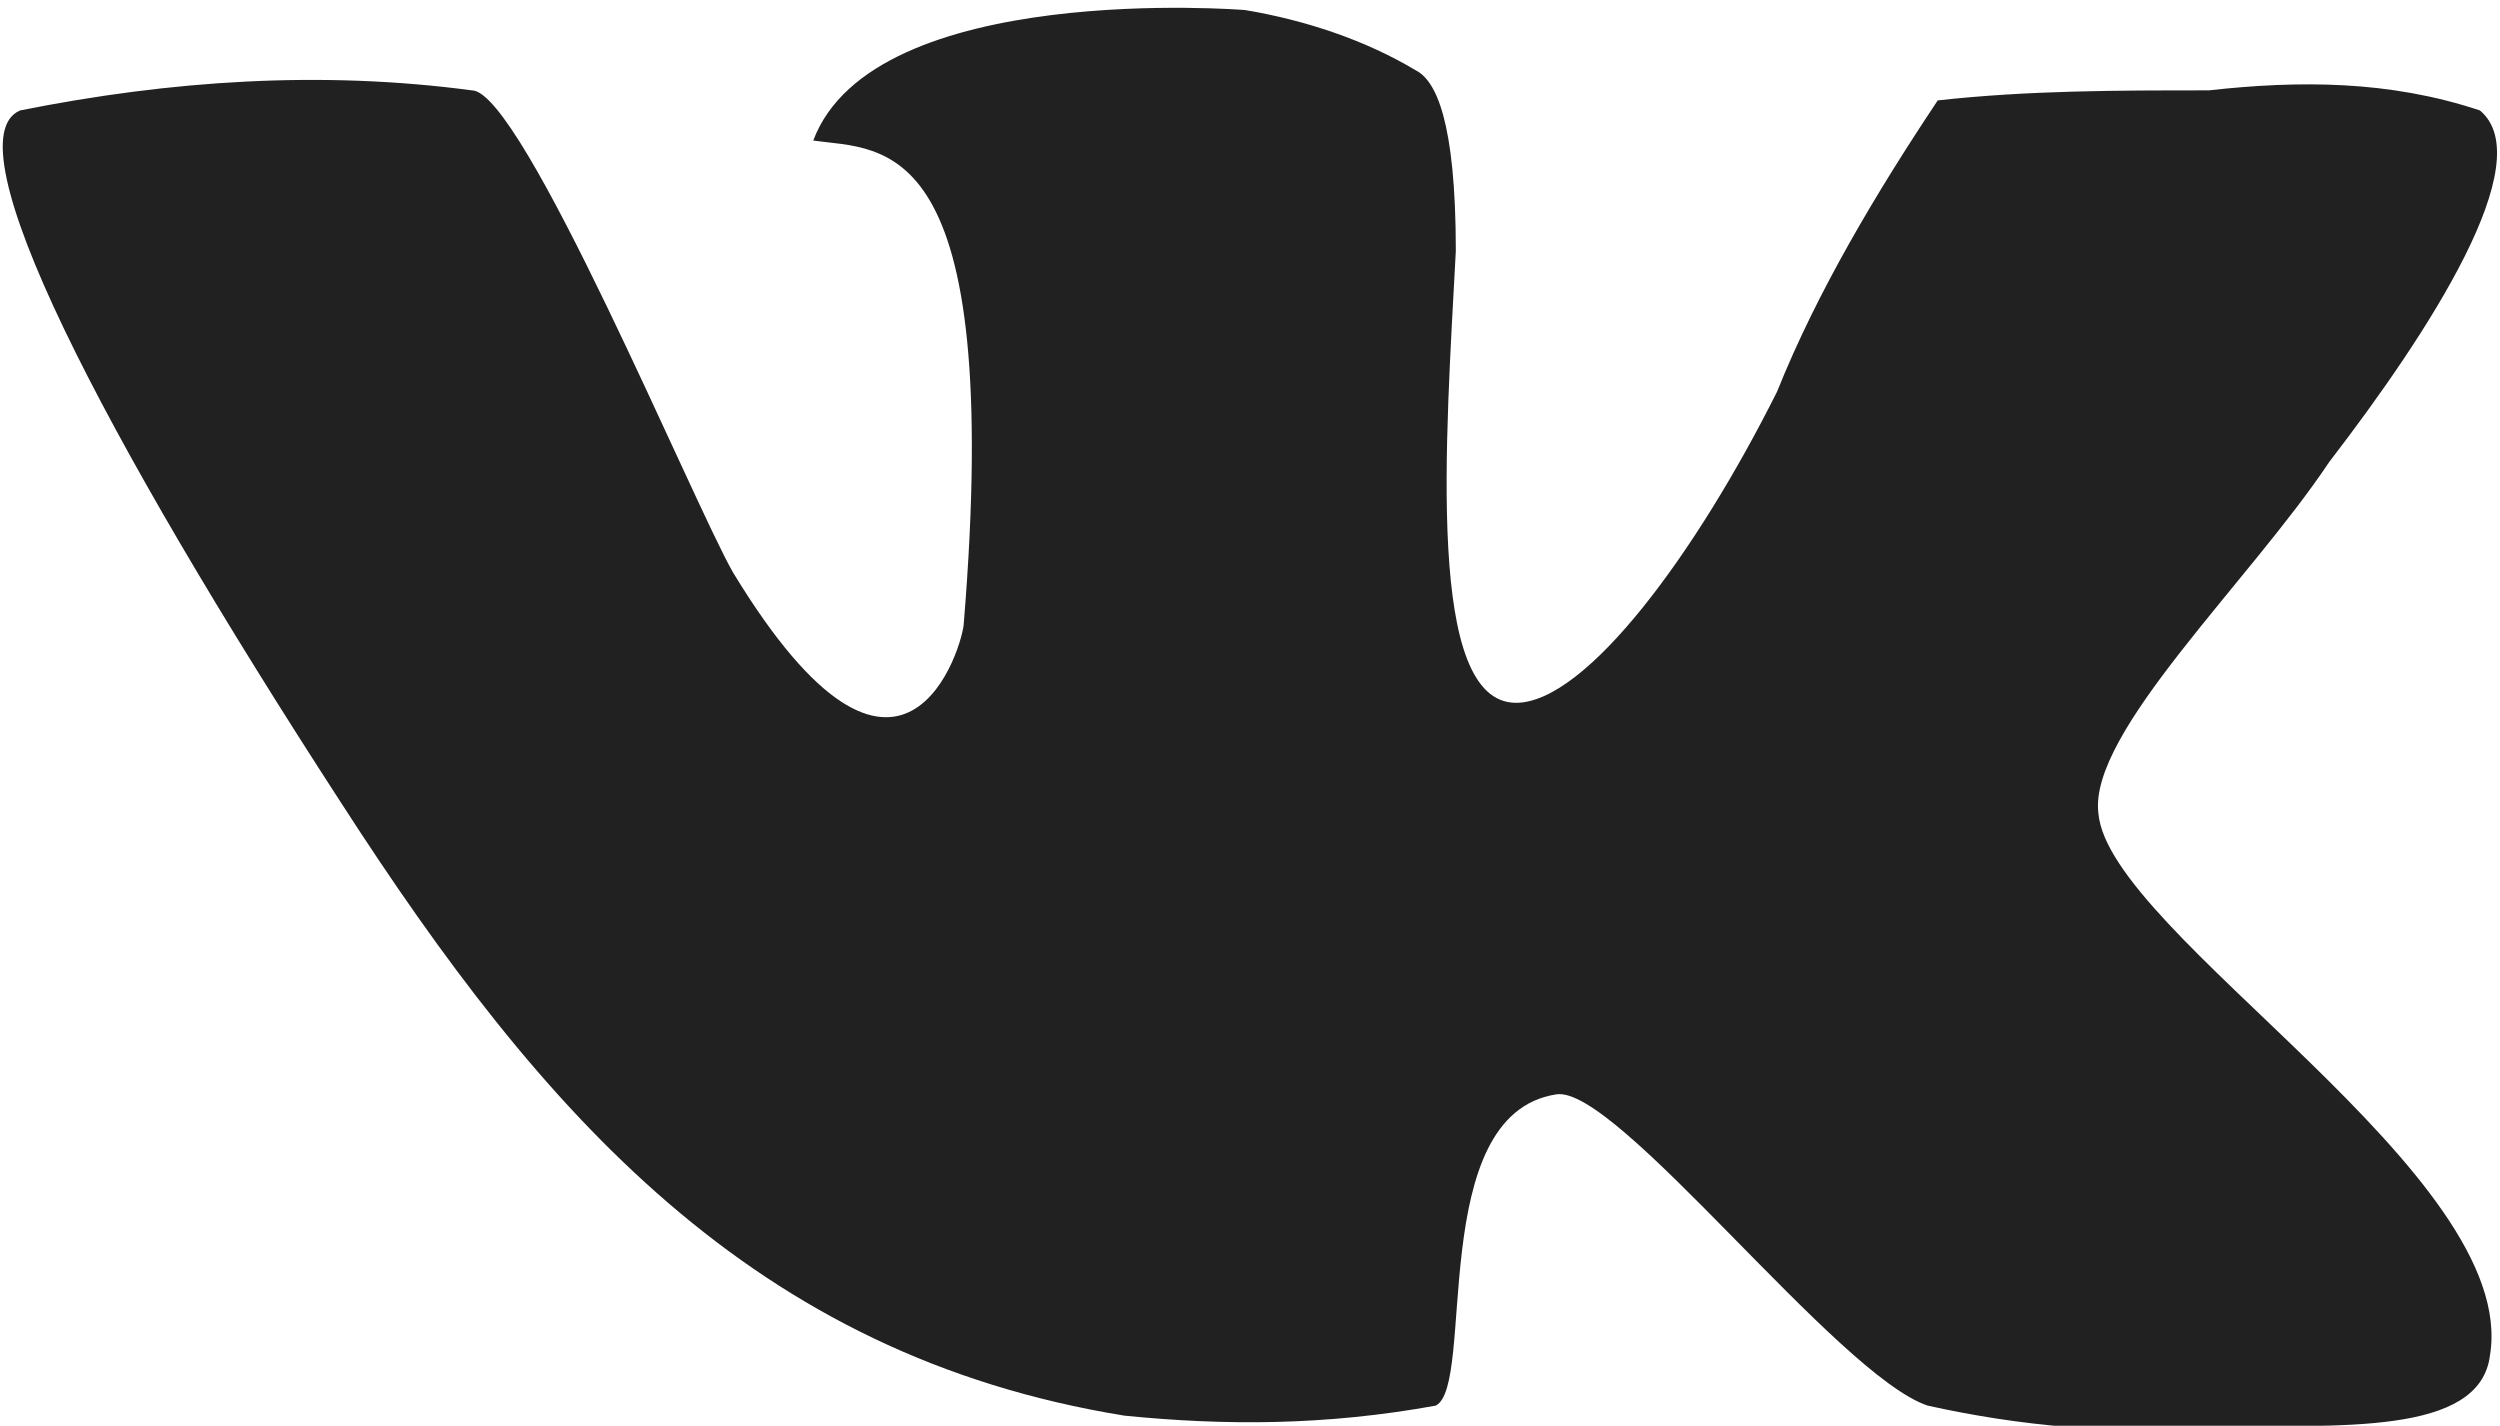
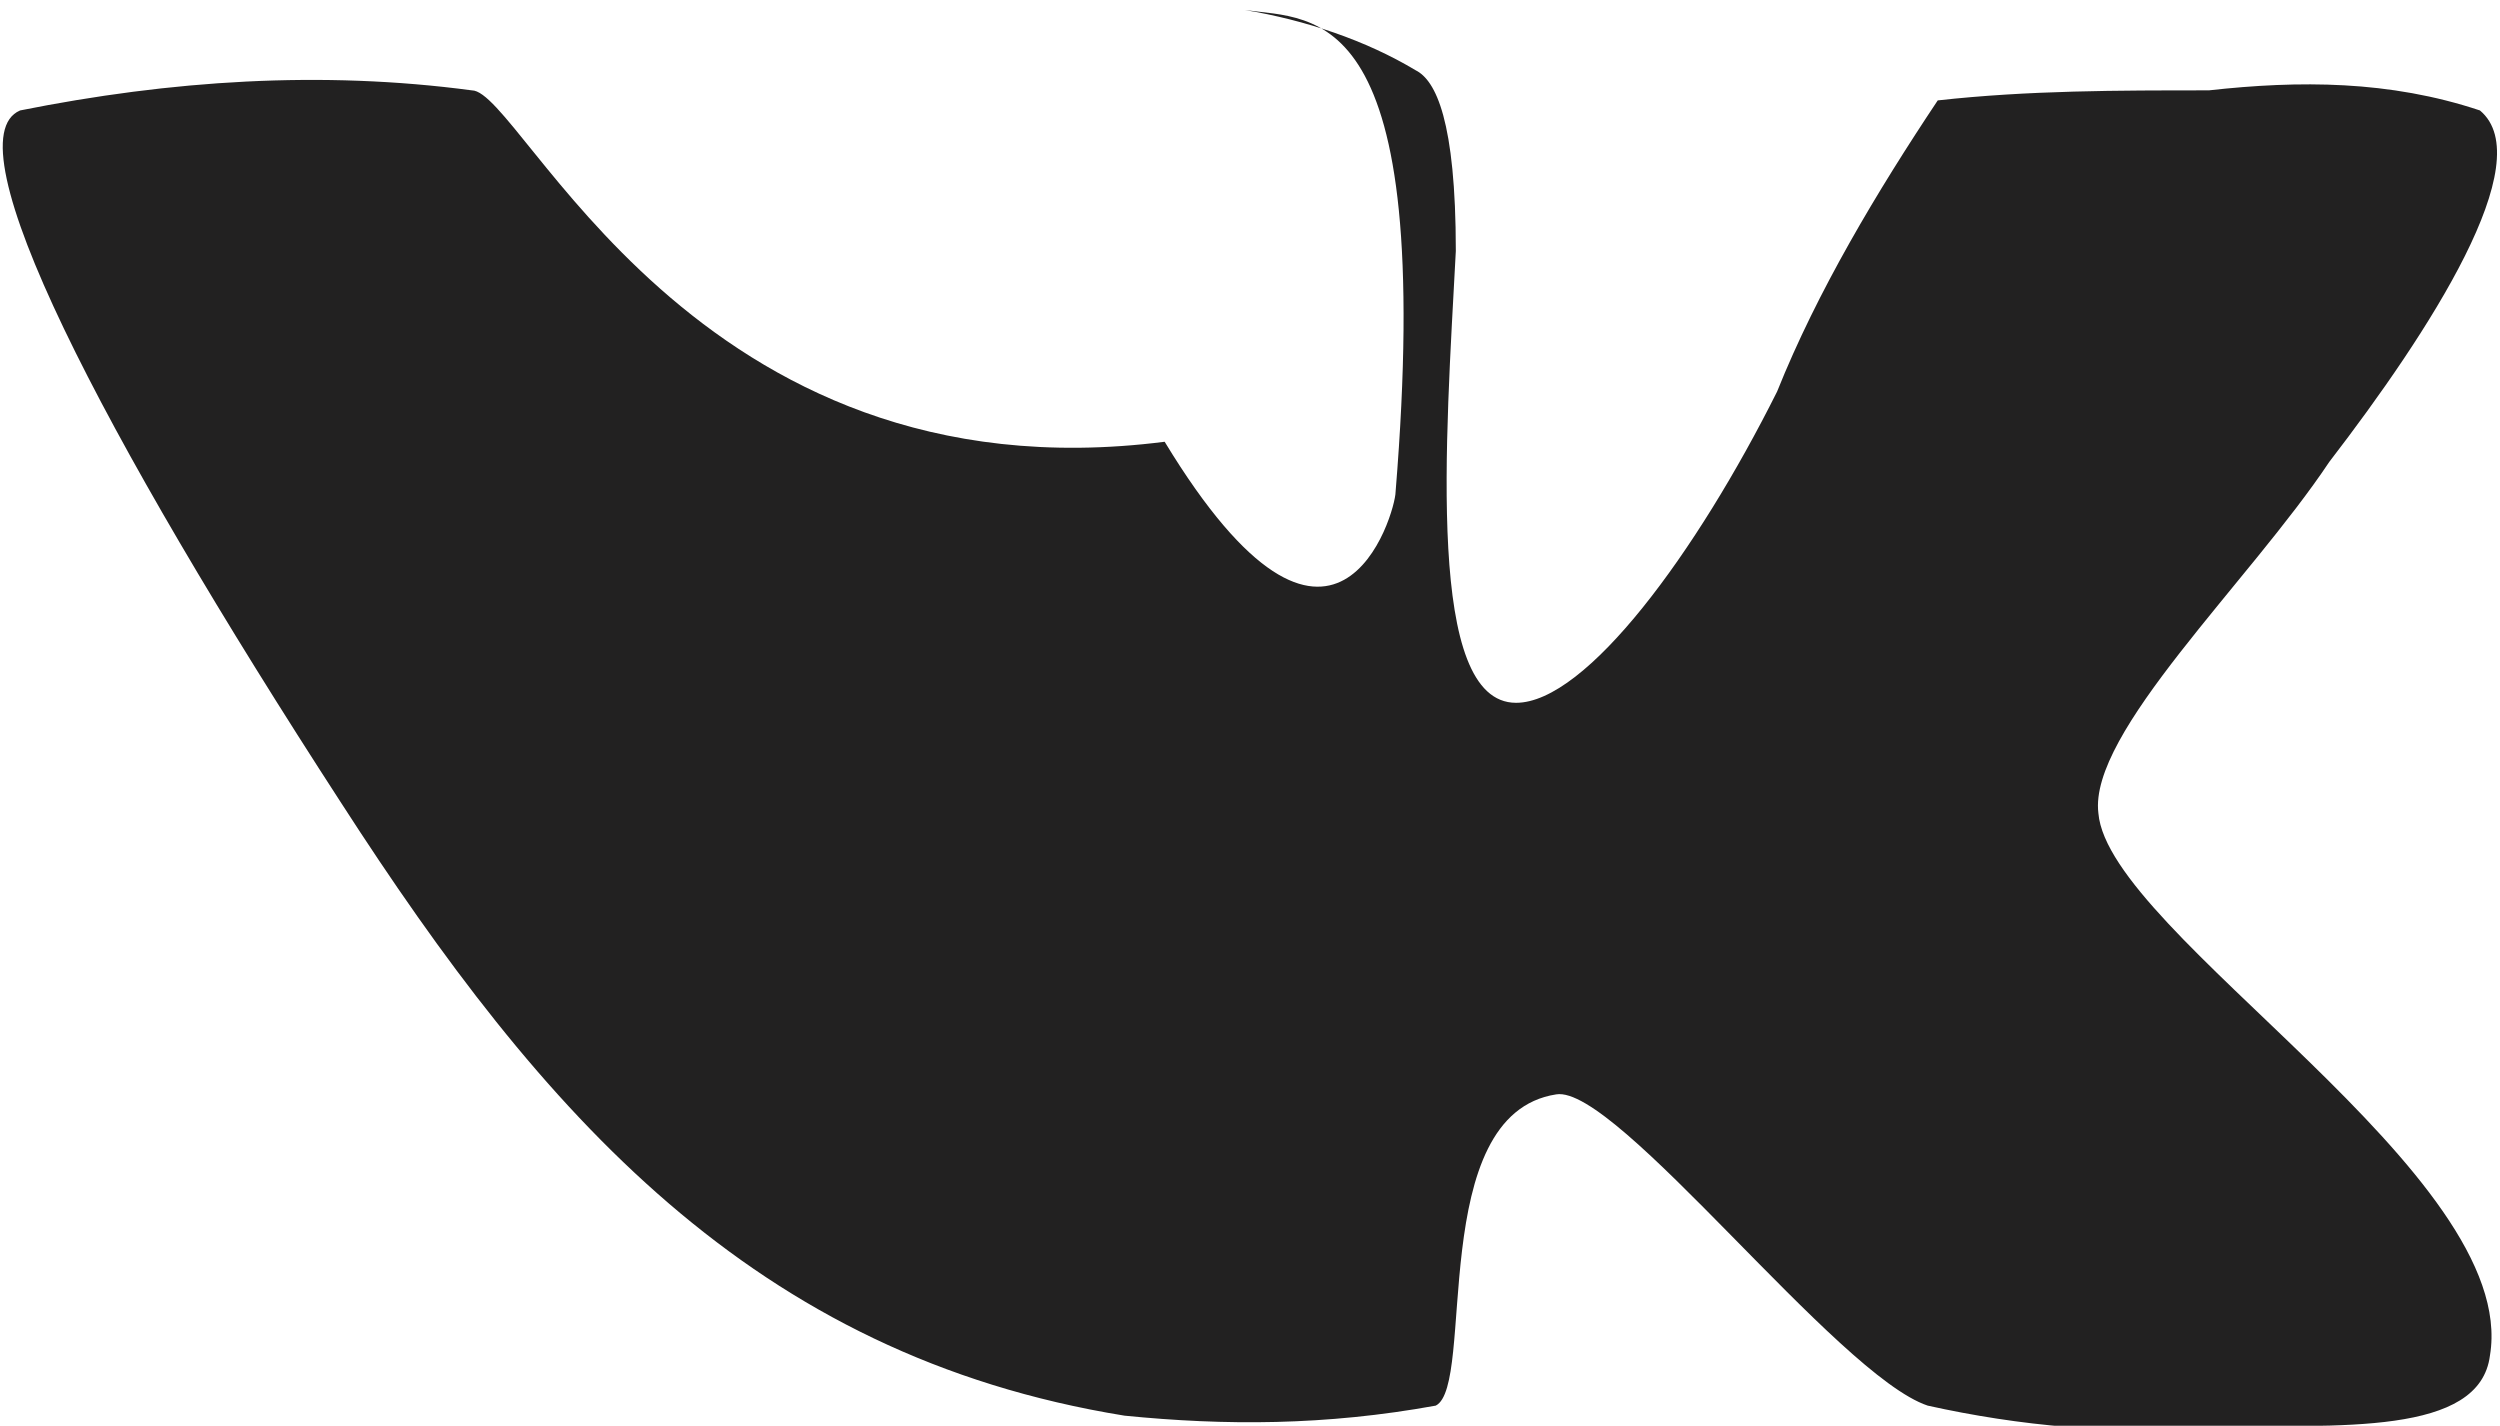
<svg xmlns="http://www.w3.org/2000/svg" version="1.1" id="gta_x5F_vk" x="0px" y="0px" width="24.9px" height="14.2px" viewBox="0 0 24.9 14.2" enable-background="new 0 0 24.9 14.2" xml:space="preserve">
-   <path id="gta_x5F_vk_1_" fill="#222121" d="M24.7,1.1c-0.9-0.3-1.8-0.3-2.7-0.2c-0.9,0-1.8,0-2.7,0.1c-0.6,0.9-1.2,1.9-1.6,2.9  c-0.8,1.6-1.9,3.1-2.6,3.1c-0.9,0-0.7-2.6-0.6-4.5c0-1.3-0.2-1.7-0.4-1.8c-0.5-0.3-1.1-0.5-1.7-0.6c0,0-3.7-0.3-4.3,1.3  c0.7,0.1,1.9-0.1,1.5,4.8c0,0.2-0.6,2.3-2.3-0.5C6.9,5,5.2,0.9,4.7,0.9c-1.5-0.2-3-0.1-4.5,0.2C-0.5,1.4,1,4.3,3.4,8  c2,3.1,4.1,5.5,7.8,6.1c1,0.1,2,0.1,3.1-0.1c0.4-0.2-0.1-2.9,1.2-3.1c0.6-0.1,2.8,2.8,3.7,3.1c0.9,0.2,1.9,0.3,2.8,0.2  c1.3,0,2.7,0.1,2.8-0.7c0.3-1.8-3.8-4.2-3.9-5.4c-0.1-0.8,1.5-2.3,2.3-3.5C24.2,3.3,25.3,1.6,24.7,1.1z" />
+   <path id="gta_x5F_vk_1_" fill="#222121" d="M24.7,1.1c-0.9-0.3-1.8-0.3-2.7-0.2c-0.9,0-1.8,0-2.7,0.1c-0.6,0.9-1.2,1.9-1.6,2.9  c-0.8,1.6-1.9,3.1-2.6,3.1c-0.9,0-0.7-2.6-0.6-4.5c0-1.3-0.2-1.7-0.4-1.8c-0.5-0.3-1.1-0.5-1.7-0.6c0.7,0.1,1.9-0.1,1.5,4.8c0,0.2-0.6,2.3-2.3-0.5C6.9,5,5.2,0.9,4.7,0.9c-1.5-0.2-3-0.1-4.5,0.2C-0.5,1.4,1,4.3,3.4,8  c2,3.1,4.1,5.5,7.8,6.1c1,0.1,2,0.1,3.1-0.1c0.4-0.2-0.1-2.9,1.2-3.1c0.6-0.1,2.8,2.8,3.7,3.1c0.9,0.2,1.9,0.3,2.8,0.2  c1.3,0,2.7,0.1,2.8-0.7c0.3-1.8-3.8-4.2-3.9-5.4c-0.1-0.8,1.5-2.3,2.3-3.5C24.2,3.3,25.3,1.6,24.7,1.1z" />
</svg>